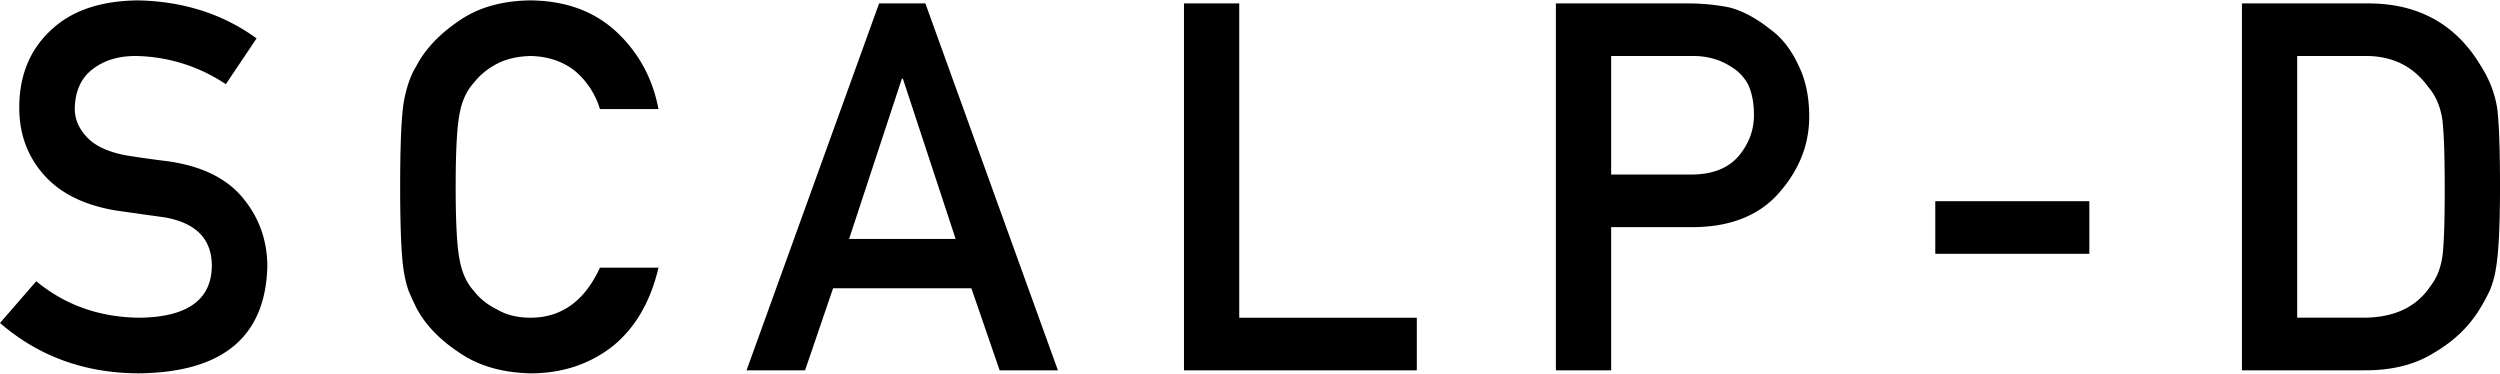
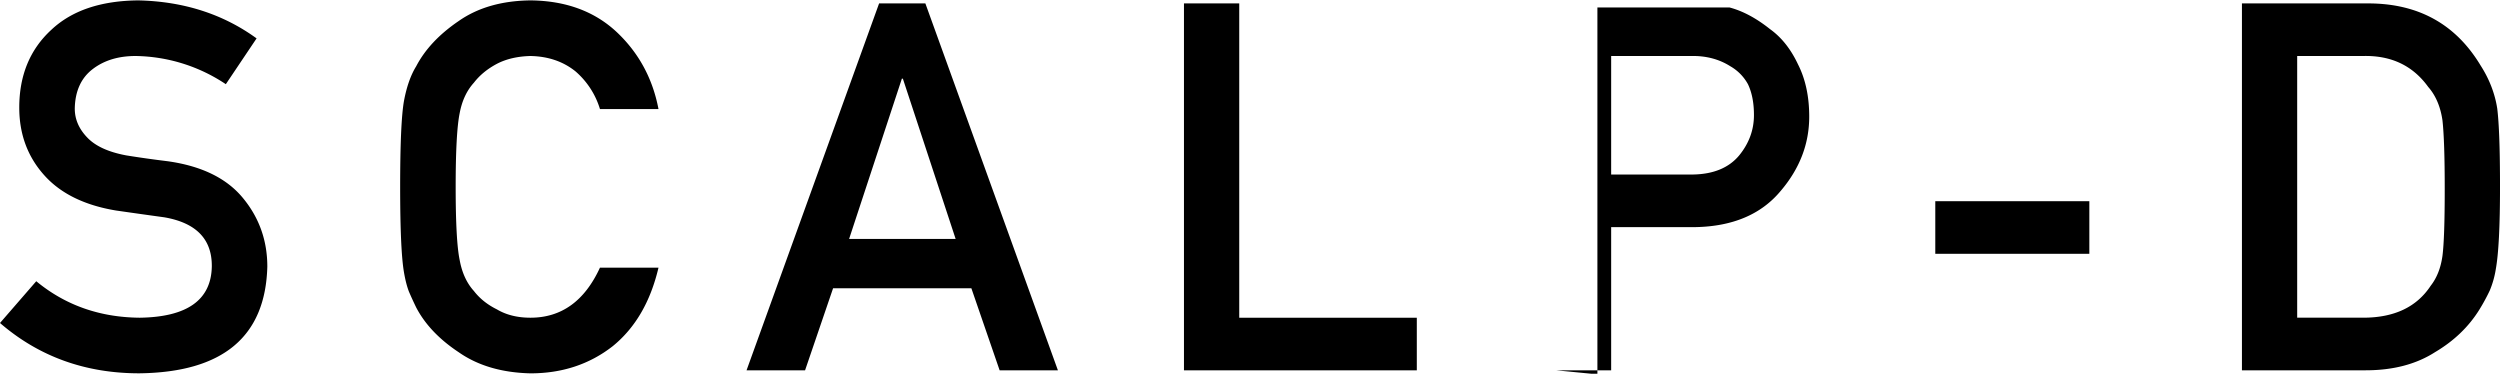
<svg xmlns="http://www.w3.org/2000/svg" viewBox="0 0 194.042 28.945" width="194" height="29">
-   <path d="M2.814 21.797L0 25.039c3.015 2.604 6.619 3.906 10.811 3.906 6.483-.078 9.795-2.838 9.938-8.281 0-2.018-.628-3.789-1.883-5.313-1.268-1.549-3.229-2.506-5.881-2.871a82.533 82.533 0 0 1-3.183-.449c-1.398-.26-2.414-.729-3.047-1.406-.634-.664-.951-1.406-.951-2.227.026-1.367.498-2.396 1.417-3.086.88-.664 1.98-.996 3.3-.996a12.91 12.91 0 0 1 7.007 2.188l2.387-3.555C17.314 1.061 14.253.078 10.734 0 7.809.026 5.551.794 3.96 2.305 2.316 3.828 1.495 5.833 1.495 8.32c0 2.07.653 3.828 1.96 5.273C4.723 15 6.573 15.905 9.006 16.309c1.359.195 2.607.371 3.746.527 2.484.43 3.714 1.706 3.688 3.828-.052 2.591-1.915 3.913-5.59 3.965-3.105-.026-5.784-.97-8.036-2.832zM46.568 20.742c-1.191 2.591-2.989 3.887-5.396 3.887-1.009 0-1.876-.215-2.601-.645-.738-.364-1.333-.84-1.786-1.426-.556-.612-.925-1.413-1.106-2.402-.207-.989-.311-2.884-.311-5.684 0-2.799.104-4.707.311-5.723.181-.963.55-1.751 1.106-2.363.453-.586 1.048-1.074 1.786-1.465.725-.377 1.592-.579 2.601-.605 1.371.026 2.536.423 3.494 1.191a6.262 6.262 0 0 1 1.902 2.93h4.542c-.453-2.383-1.54-4.381-3.261-5.996C46.128.84 43.902.026 41.172 0c-2.226.026-4.083.56-5.571 1.602-1.514 1.029-2.614 2.201-3.3 3.516-.427.69-.744 1.595-.951 2.715-.194 1.12-.291 3.333-.291 6.641 0 3.255.097 5.456.291 6.601.103.612.233 1.12.388 1.524.168.391.356.801.563 1.23.686 1.315 1.786 2.474 3.3 3.477 1.488 1.042 3.345 1.588 5.571 1.641 2.458 0 4.587-.703 6.386-2.109 1.747-1.419 2.931-3.45 3.552-6.094h-4.542zM65.904 18.516L70 6.075h.078l4.096 12.441h-8.27zm11.684 10.195h4.523L71.824.234h-3.591L57.945 28.711h4.542l2.174-6.367h10.734l2.193 6.367zM91.897 28.711h18.071v-4.082H96.186V.234h-4.29v28.477zM125.052 4.316h6.192c1.165-.026 2.187.241 3.067.801a3.586 3.586 0 0 1 1.359 1.387c.311.651.466 1.452.466 2.402 0 1.146-.382 2.188-1.145 3.125-.803.964-1.999 1.458-3.591 1.484h-6.347V4.316zm-4.289 24.395h4.29V17.598h6.522c2.911-.052 5.124-.989 6.638-2.812 1.475-1.732 2.213-3.652 2.213-5.762 0-1.563-.291-2.917-.873-4.063-.557-1.185-1.281-2.096-2.174-2.734-1.061-.846-2.109-1.406-3.145-1.68a16.317 16.317 0 0 0-3.222-.312h-10.249v28.476zM150.211 19.668h11.957v-4.082h-11.957v4.082zM174.011 28.711h9.608c2.122 0 3.914-.469 5.377-1.406 1.475-.872 2.627-1.979 3.455-3.32a15.1 15.1 0 0 0 .796-1.465 7.204 7.204 0 0 0 .466-1.641c.22-1.211.33-3.346.33-6.406 0-2.878-.071-4.902-.214-6.074-.181-1.172-.615-2.292-1.3-3.359-1.915-3.177-4.788-4.779-8.618-4.805h-9.899v28.476zM178.3 4.316h5.124c2.174-.052 3.856.749 5.047 2.402.582.664.951 1.53 1.106 2.598.117 1.068.175 2.839.175 5.312 0 2.539-.058 4.271-.175 5.195-.13.938-.434 1.712-.912 2.324-1.087 1.654-2.834 2.481-5.241 2.481H178.3V4.316z" />
+   <path d="M2.814 21.797L0 25.039c3.015 2.604 6.619 3.906 10.811 3.906 6.483-.078 9.795-2.838 9.938-8.281 0-2.018-.628-3.789-1.883-5.313-1.268-1.549-3.229-2.506-5.881-2.871a82.533 82.533 0 0 1-3.183-.449c-1.398-.26-2.414-.729-3.047-1.406-.634-.664-.951-1.406-.951-2.227.026-1.367.498-2.396 1.417-3.086.88-.664 1.98-.996 3.3-.996a12.91 12.91 0 0 1 7.007 2.188l2.387-3.555C17.314 1.061 14.253.078 10.734 0 7.809.026 5.551.794 3.96 2.305 2.316 3.828 1.495 5.833 1.495 8.32c0 2.07.653 3.828 1.96 5.273C4.723 15 6.573 15.905 9.006 16.309c1.359.195 2.607.371 3.746.527 2.484.43 3.714 1.706 3.688 3.828-.052 2.591-1.915 3.913-5.59 3.965-3.105-.026-5.784-.97-8.036-2.832zM46.568 20.742c-1.191 2.591-2.989 3.887-5.396 3.887-1.009 0-1.876-.215-2.601-.645-.738-.364-1.333-.84-1.786-1.426-.556-.612-.925-1.413-1.106-2.402-.207-.989-.311-2.884-.311-5.684 0-2.799.104-4.707.311-5.723.181-.963.55-1.751 1.106-2.363.453-.586 1.048-1.074 1.786-1.465.725-.377 1.592-.579 2.601-.605 1.371.026 2.536.423 3.494 1.191a6.262 6.262 0 0 1 1.902 2.93h4.542c-.453-2.383-1.54-4.381-3.261-5.996C46.128.84 43.902.026 41.172 0c-2.226.026-4.083.56-5.571 1.602-1.514 1.029-2.614 2.201-3.3 3.516-.427.69-.744 1.595-.951 2.715-.194 1.12-.291 3.333-.291 6.641 0 3.255.097 5.456.291 6.601.103.612.233 1.12.388 1.524.168.391.356.801.563 1.23.686 1.315 1.786 2.474 3.3 3.477 1.488 1.042 3.345 1.588 5.571 1.641 2.458 0 4.587-.703 6.386-2.109 1.747-1.419 2.931-3.45 3.552-6.094h-4.542zM65.904 18.516L70 6.075h.078l4.096 12.441h-8.27zm11.684 10.195h4.523L71.824.234h-3.591L57.945 28.711h4.542l2.174-6.367h10.734l2.193 6.367zM91.897 28.711h18.071v-4.082H96.186V.234h-4.29v28.477zM125.052 4.316h6.192c1.165-.026 2.187.241 3.067.801a3.586 3.586 0 0 1 1.359 1.387c.311.651.466 1.452.466 2.402 0 1.146-.382 2.188-1.145 3.125-.803.964-1.999 1.458-3.591 1.484h-6.347V4.316zm-4.289 24.395h4.29V17.598h6.522c2.911-.052 5.124-.989 6.638-2.812 1.475-1.732 2.213-3.652 2.213-5.762 0-1.563-.291-2.917-.873-4.063-.557-1.185-1.281-2.096-2.174-2.734-1.061-.846-2.109-1.406-3.145-1.68h-10.249v28.476zM150.211 19.668h11.957v-4.082h-11.957v4.082zM174.011 28.711h9.608c2.122 0 3.914-.469 5.377-1.406 1.475-.872 2.627-1.979 3.455-3.32a15.1 15.1 0 0 0 .796-1.465 7.204 7.204 0 0 0 .466-1.641c.22-1.211.33-3.346.33-6.406 0-2.878-.071-4.902-.214-6.074-.181-1.172-.615-2.292-1.3-3.359-1.915-3.177-4.788-4.779-8.618-4.805h-9.899v28.476zM178.3 4.316h5.124c2.174-.052 3.856.749 5.047 2.402.582.664.951 1.53 1.106 2.598.117 1.068.175 2.839.175 5.312 0 2.539-.058 4.271-.175 5.195-.13.938-.434 1.712-.912 2.324-1.087 1.654-2.834 2.481-5.241 2.481H178.3V4.316z" />
</svg>